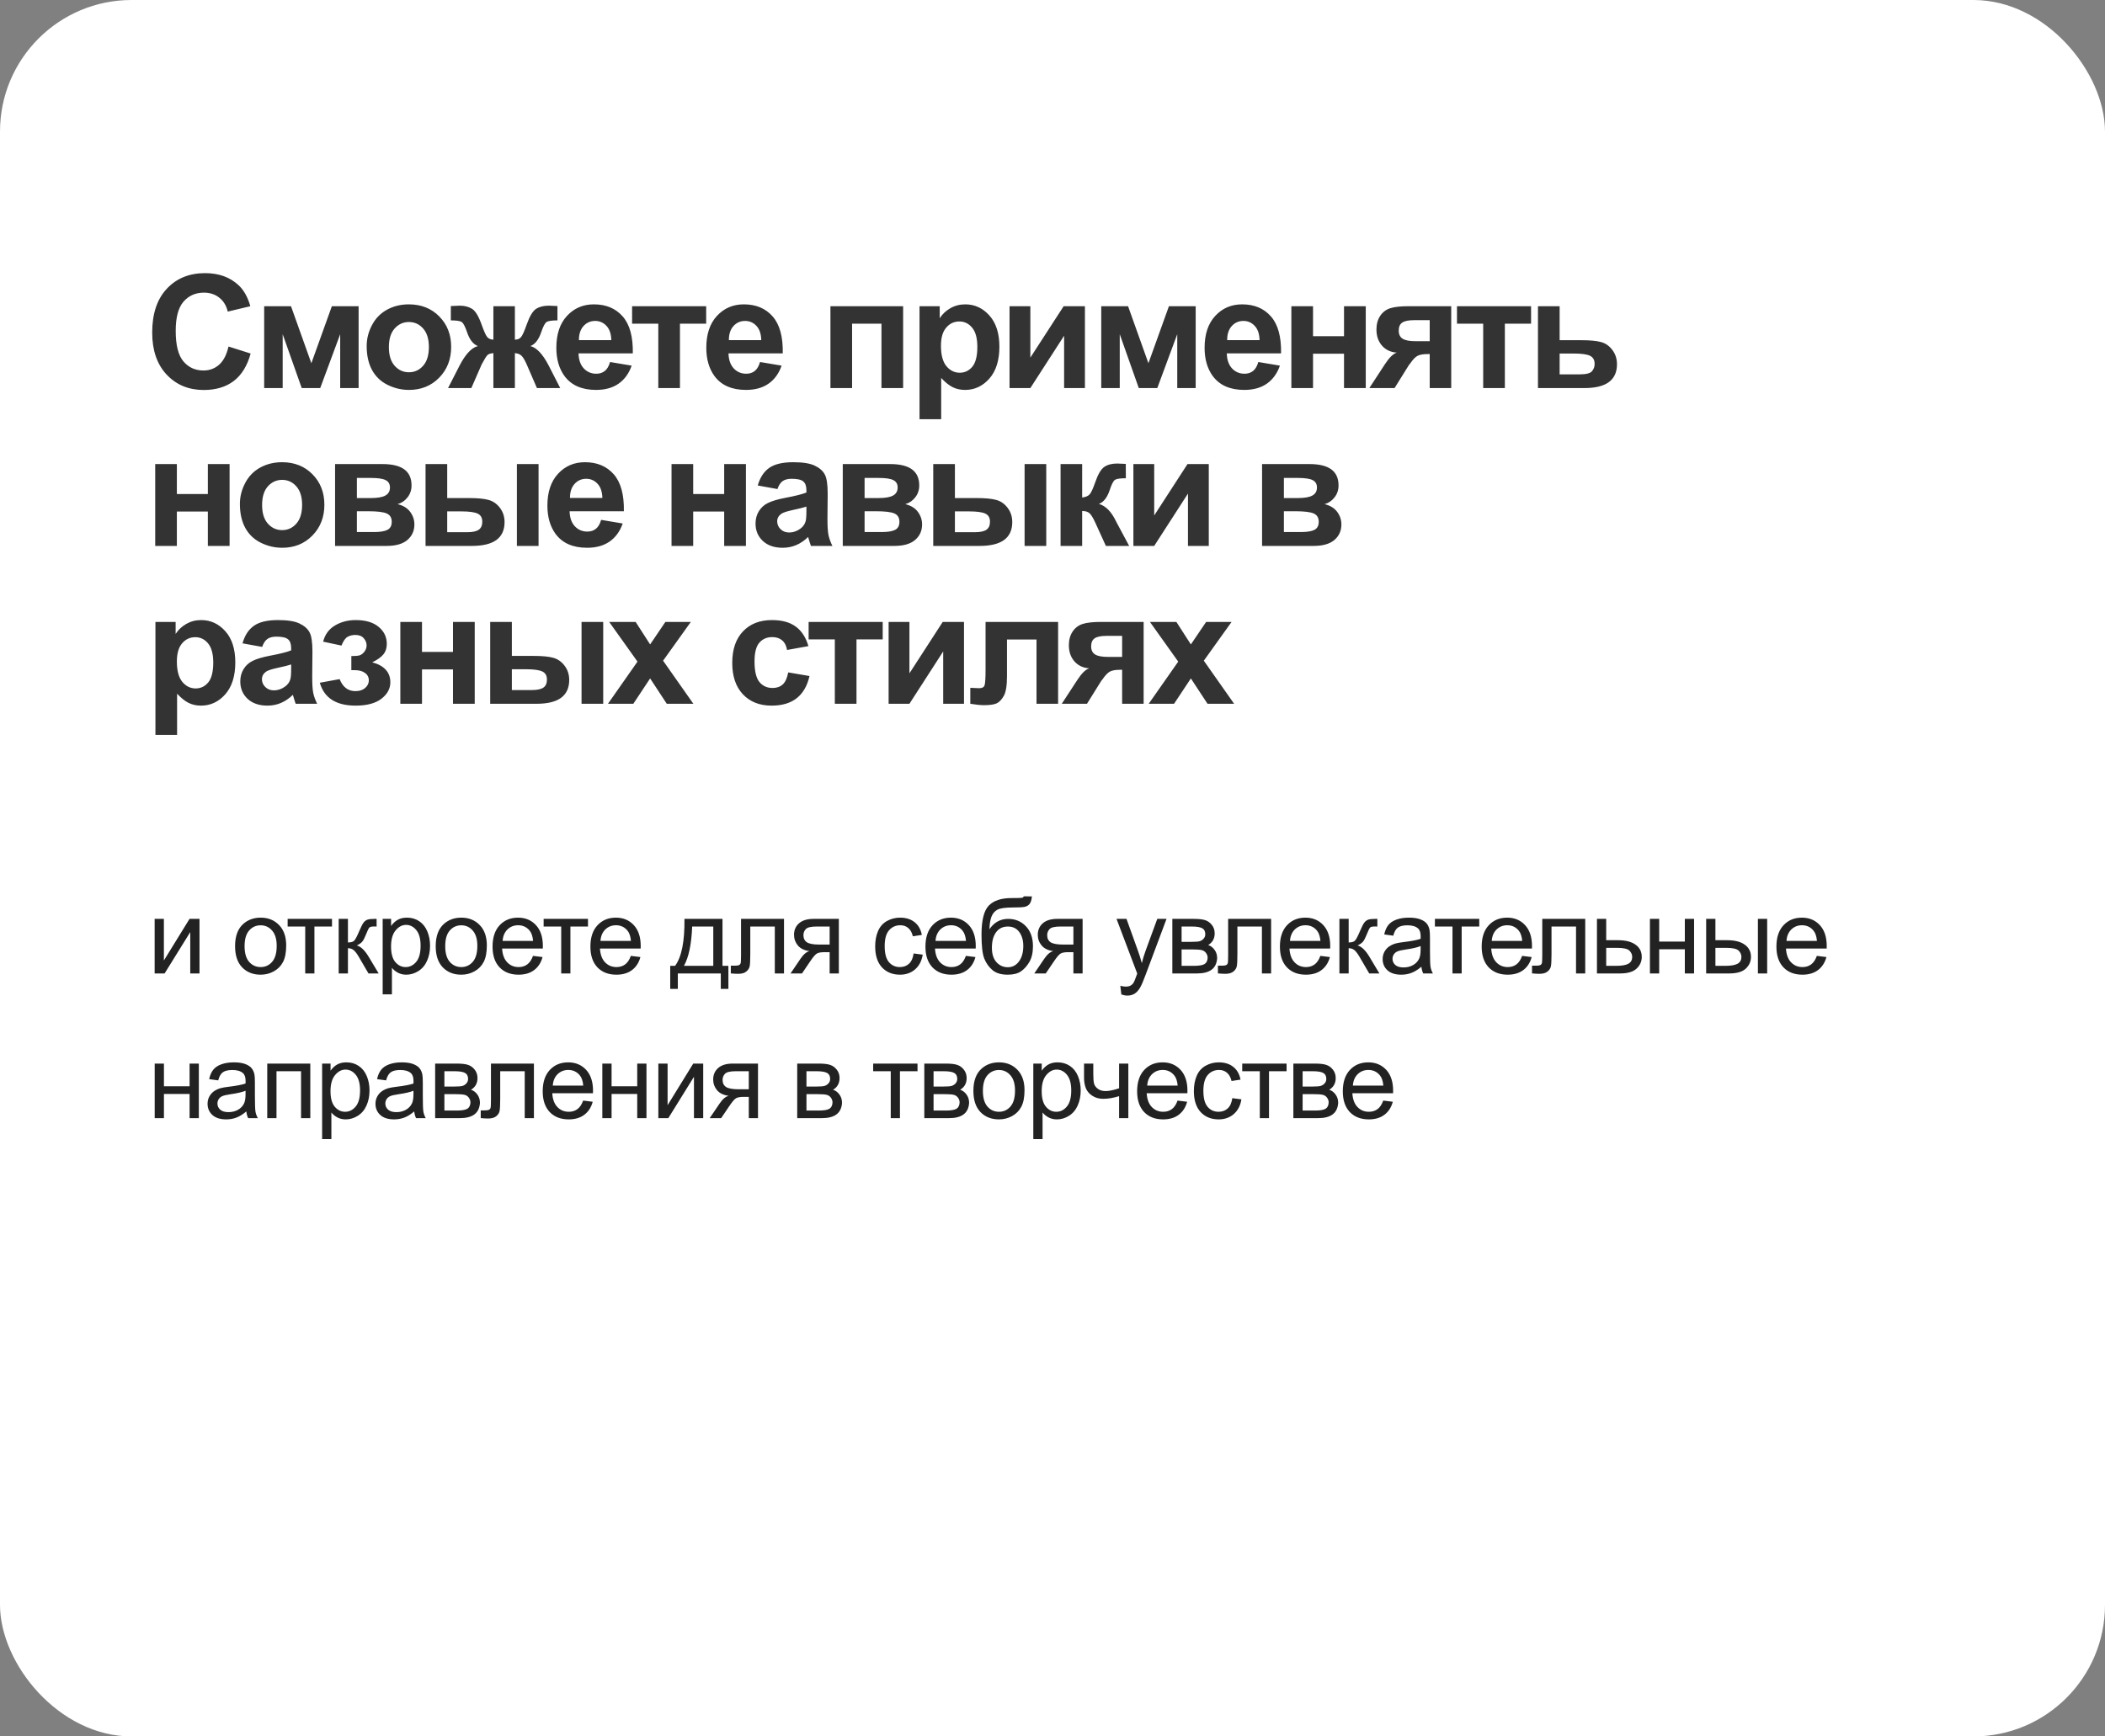
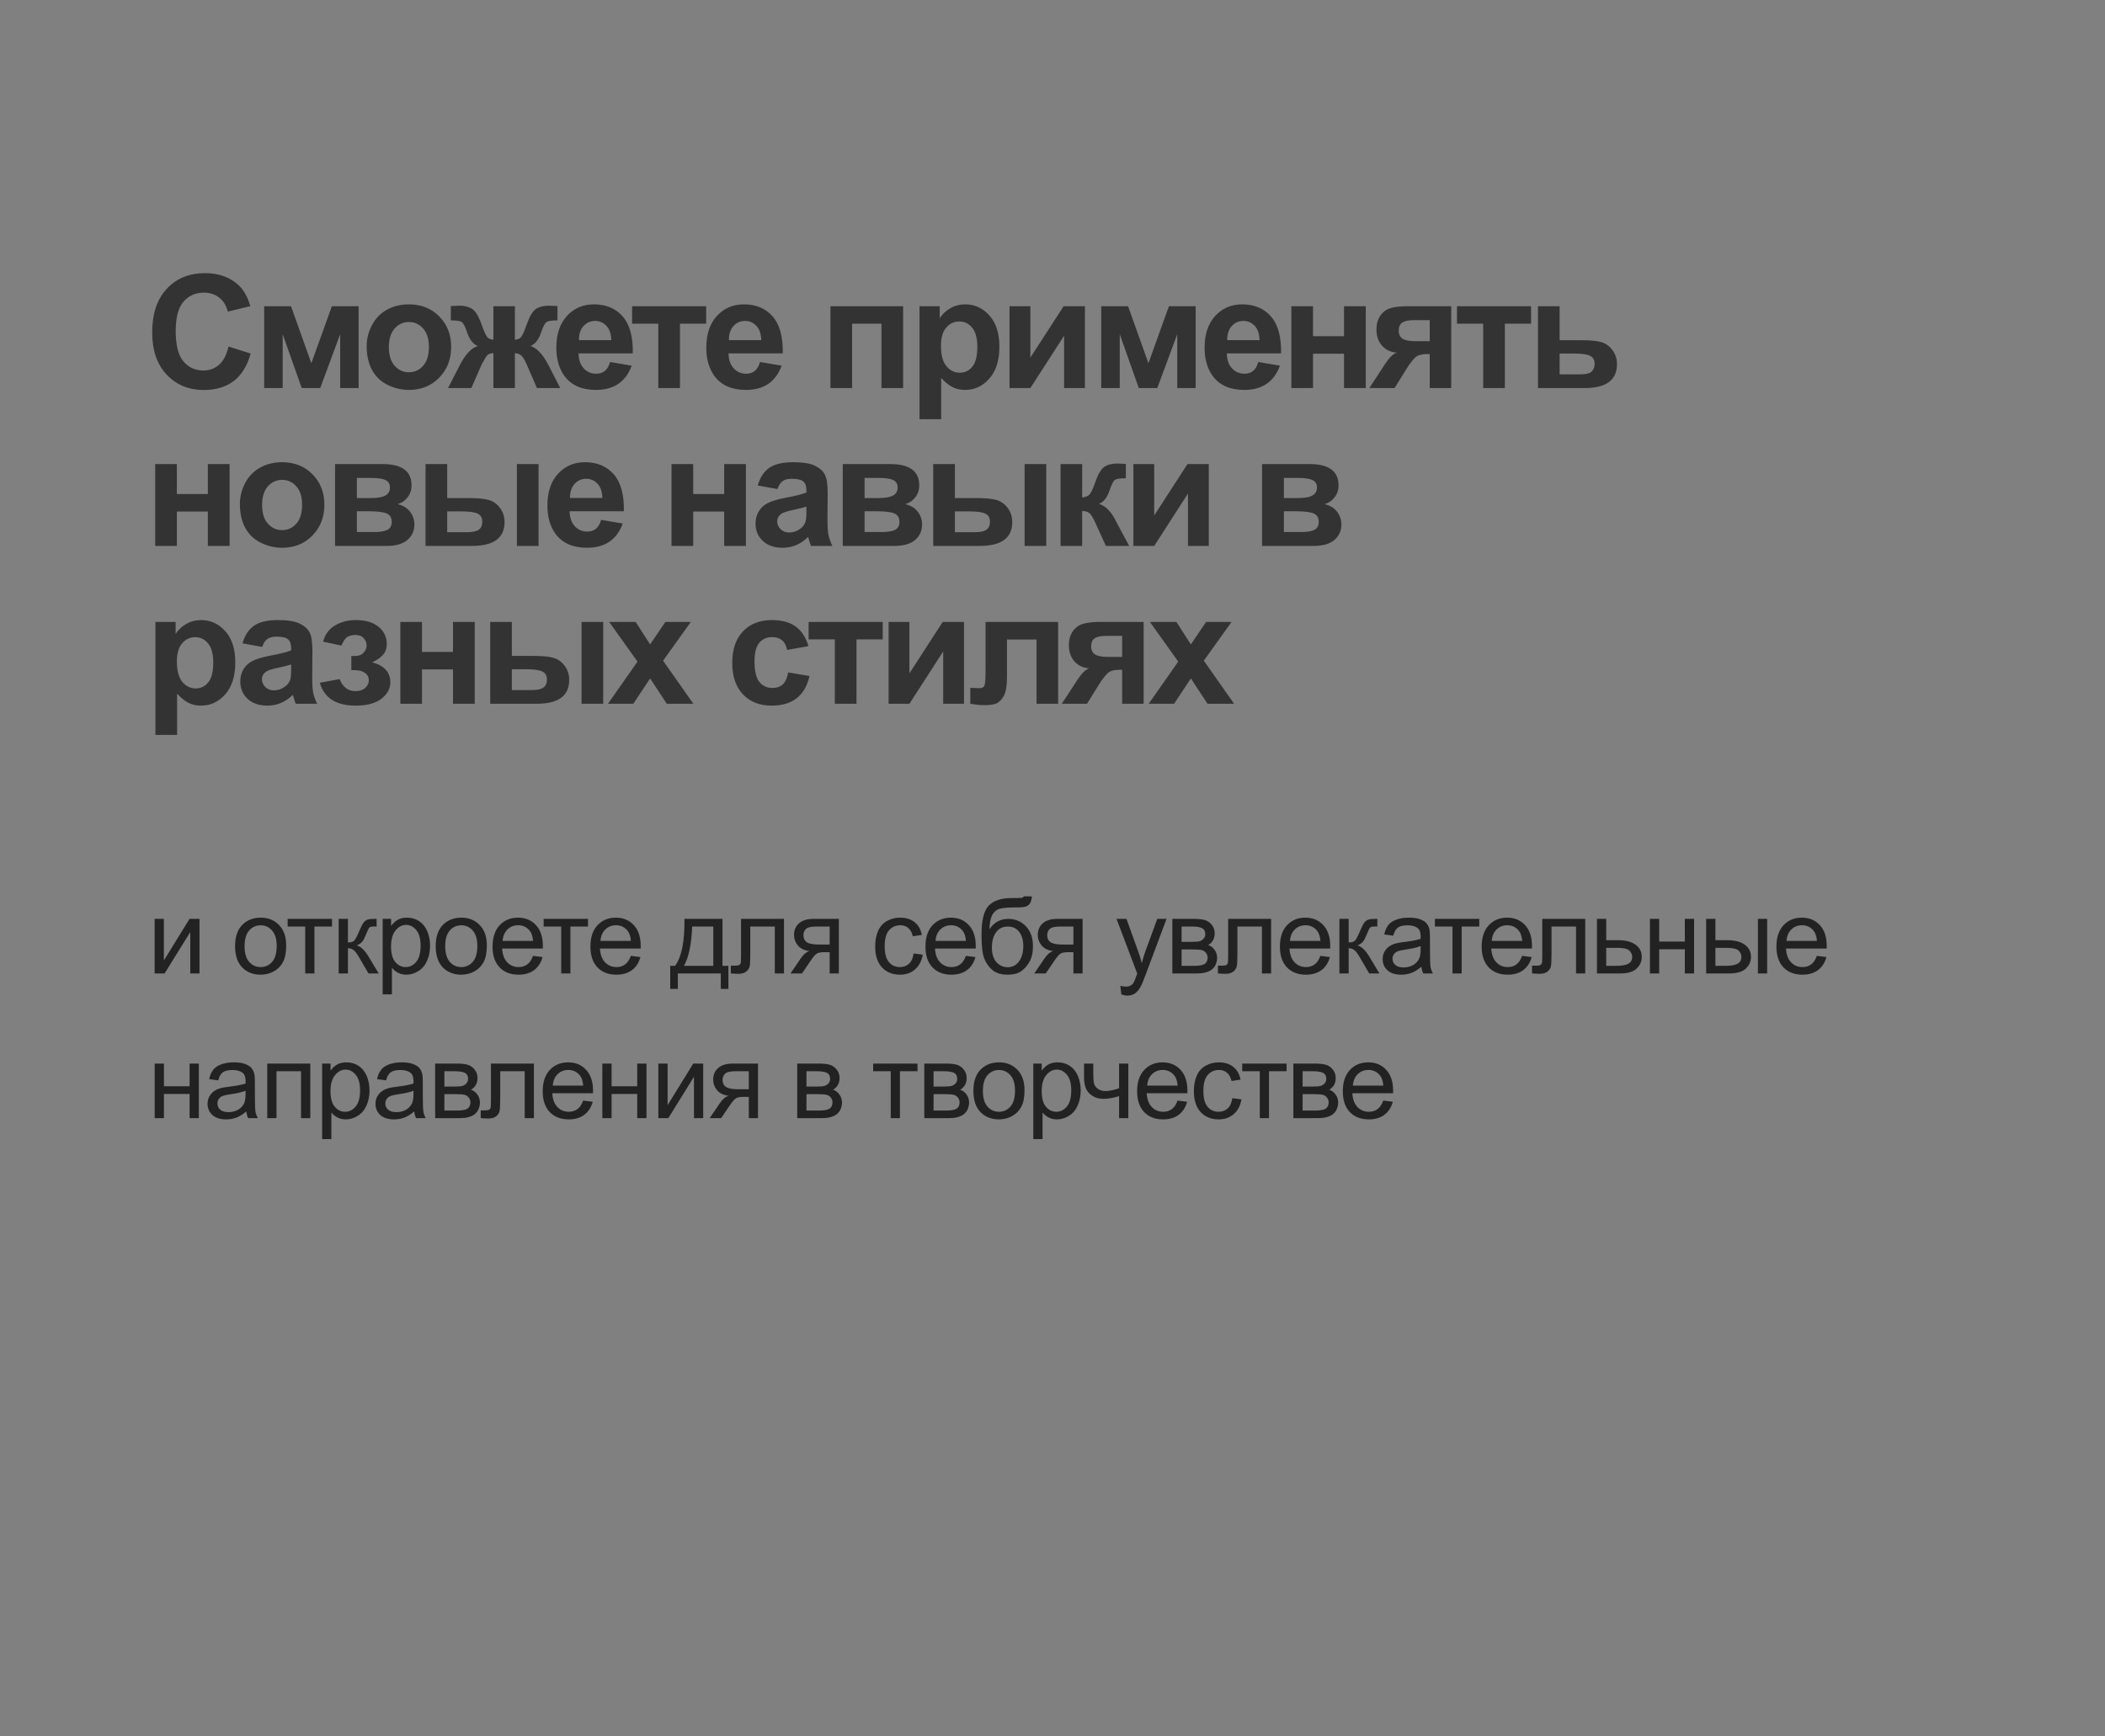
<svg xmlns="http://www.w3.org/2000/svg" width="320" height="264" viewBox="0 0 320 264" fill="none">
  <rect x="0" y="0" width="320" height="264" fill="#808080" stroke="none" />
-   <rect width="320" height="264" rx="20" fill="white" />
  <path d="M34.738 52.684L38.102 53.75C37.586 55.625 36.727 57.02 35.523 57.934C34.328 58.84 32.809 59.293 30.965 59.293C28.684 59.293 26.809 58.516 25.34 56.961C23.871 55.398 23.137 53.266 23.137 50.562C23.137 47.703 23.875 45.484 25.352 43.906C26.828 42.32 28.77 41.527 31.176 41.527C33.277 41.527 34.984 42.148 36.297 43.391C37.078 44.125 37.664 45.18 38.055 46.555L34.621 47.375C34.418 46.484 33.992 45.781 33.344 45.266C32.703 44.75 31.922 44.492 31 44.492C29.727 44.492 28.691 44.949 27.895 45.863C27.105 46.777 26.711 48.258 26.711 50.305C26.711 52.477 27.102 54.023 27.883 54.945C28.664 55.867 29.68 56.328 30.93 56.328C31.852 56.328 32.645 56.035 33.309 55.449C33.973 54.863 34.449 53.941 34.738 52.684ZM40.16 46.555H44.238L47.332 55.227L50.449 46.555H54.516V59H51.715V50.809L48.68 59H45.867L42.973 50.809V59H40.16V46.555ZM55.742 52.602C55.742 51.508 56.012 50.449 56.551 49.426C57.09 48.402 57.852 47.621 58.836 47.082C59.828 46.543 60.934 46.273 62.152 46.273C64.035 46.273 65.578 46.887 66.781 48.113C67.984 49.332 68.586 50.875 68.586 52.742C68.586 54.625 67.977 56.188 66.758 57.43C65.547 58.664 64.019 59.281 62.176 59.281C61.035 59.281 59.945 59.023 58.906 58.508C57.875 57.992 57.09 57.238 56.551 56.246C56.012 55.246 55.742 54.031 55.742 52.602ZM59.117 52.777C59.117 54.012 59.41 54.957 59.996 55.613C60.582 56.27 61.305 56.598 62.164 56.598C63.023 56.598 63.742 56.27 64.32 55.613C64.906 54.957 65.199 54.004 65.199 52.754C65.199 51.535 64.906 50.598 64.32 49.941C63.742 49.285 63.023 48.957 62.164 48.957C61.305 48.957 60.582 49.285 59.996 49.941C59.41 50.598 59.117 51.543 59.117 52.777ZM75.004 59V53.691C74.574 53.723 74.273 53.82 74.102 53.984C73.938 54.141 73.644 54.613 73.223 55.402L71.652 59H68.113L69.871 55.566C70.762 53.848 71.688 52.863 72.648 52.613C71.93 52.34 71.379 51.633 70.996 50.492C70.707 49.641 70.441 49.133 70.199 48.969C69.965 48.797 69.41 48.711 68.535 48.711V46.531C69.184 46.492 69.637 46.473 69.894 46.473C70.621 46.473 71.242 46.633 71.758 46.953C72.273 47.273 72.758 48.07 73.211 49.344C73.562 50.336 73.844 50.965 74.055 51.23C74.266 51.488 74.582 51.625 75.004 51.641V46.555H78.273V51.641C78.695 51.641 79.012 51.504 79.223 51.23C79.441 50.957 79.723 50.328 80.066 49.344C80.512 48.086 80.984 47.293 81.484 46.965C81.992 46.637 82.641 46.473 83.43 46.473C83.656 46.473 84.094 46.492 84.742 46.531V48.711C83.875 48.711 83.32 48.797 83.078 48.969C82.836 49.133 82.57 49.641 82.281 50.492C81.898 51.633 81.348 52.34 80.629 52.613C81.59 52.863 82.516 53.848 83.406 55.566L85.164 59H81.625L80.066 55.402C79.785 54.762 79.523 54.324 79.281 54.09C79.047 53.855 78.711 53.723 78.273 53.691V59H75.004ZM92.742 55.039L96.023 55.59C95.602 56.793 94.934 57.711 94.019 58.344C93.113 58.969 91.977 59.281 90.609 59.281C88.445 59.281 86.844 58.574 85.805 57.16C84.984 56.027 84.574 54.598 84.574 52.871C84.574 50.809 85.113 49.195 86.191 48.031C87.269 46.859 88.633 46.273 90.281 46.273C92.133 46.273 93.594 46.887 94.664 48.113C95.734 49.332 96.246 51.203 96.199 53.727H87.949C87.973 54.703 88.238 55.465 88.746 56.012C89.254 56.551 89.887 56.82 90.644 56.82C91.16 56.82 91.594 56.68 91.945 56.398C92.297 56.117 92.562 55.664 92.742 55.039ZM92.93 51.711C92.906 50.758 92.66 50.035 92.191 49.543C91.723 49.043 91.152 48.793 90.481 48.793C89.762 48.793 89.168 49.055 88.699 49.578C88.231 50.102 88 50.812 88.008 51.711H92.93ZM96.09 46.555H107.352V49.215H103.367V59H100.074V49.215H96.09V46.555ZM115.539 55.039L118.82 55.59C118.398 56.793 117.73 57.711 116.816 58.344C115.91 58.969 114.773 59.281 113.406 59.281C111.242 59.281 109.641 58.574 108.602 57.16C107.781 56.027 107.371 54.598 107.371 52.871C107.371 50.809 107.91 49.195 108.988 48.031C110.066 46.859 111.43 46.273 113.078 46.273C114.93 46.273 116.391 46.887 117.461 48.113C118.531 49.332 119.043 51.203 118.996 53.727H110.746C110.77 54.703 111.035 55.465 111.543 56.012C112.051 56.551 112.684 56.82 113.441 56.82C113.957 56.82 114.391 56.68 114.742 56.398C115.094 56.117 115.359 55.664 115.539 55.039ZM115.727 51.711C115.703 50.758 115.457 50.035 114.988 49.543C114.52 49.043 113.949 48.793 113.277 48.793C112.559 48.793 111.965 49.055 111.496 49.578C111.027 50.102 110.797 50.812 110.805 51.711H115.727ZM126.242 46.555H137.293V59H134V49.215H129.535V59H126.242V46.555ZM139.785 46.555H142.855V48.383C143.254 47.758 143.793 47.25 144.473 46.859C145.152 46.469 145.906 46.273 146.734 46.273C148.18 46.273 149.406 46.84 150.414 47.973C151.422 49.105 151.926 50.684 151.926 52.707C151.926 54.785 151.418 56.402 150.402 57.559C149.387 58.707 148.156 59.281 146.711 59.281C146.023 59.281 145.398 59.145 144.836 58.871C144.281 58.598 143.695 58.129 143.078 57.465V63.734H139.785V46.555ZM143.043 52.566C143.043 53.965 143.32 55 143.875 55.672C144.43 56.336 145.105 56.668 145.902 56.668C146.668 56.668 147.305 56.363 147.812 55.754C148.32 55.137 148.574 54.129 148.574 52.73C148.574 51.426 148.312 50.457 147.789 49.824C147.266 49.191 146.617 48.875 145.844 48.875C145.039 48.875 144.371 49.188 143.84 49.812C143.309 50.43 143.043 51.348 143.043 52.566ZM153.469 46.555H156.633V54.371L161.695 46.555H164.93V59H161.766V51.043L156.633 59H153.469V46.555ZM167.41 46.555H171.488L174.582 55.227L177.699 46.555H181.766V59H178.965V50.809L175.93 59H173.117L170.223 50.809V59H167.41V46.555ZM191.289 55.039L194.57 55.59C194.148 56.793 193.48 57.711 192.566 58.344C191.66 58.969 190.523 59.281 189.156 59.281C186.992 59.281 185.391 58.574 184.352 57.16C183.531 56.027 183.121 54.598 183.121 52.871C183.121 50.809 183.66 49.195 184.738 48.031C185.816 46.859 187.18 46.273 188.828 46.273C190.68 46.273 192.141 46.887 193.211 48.113C194.281 49.332 194.793 51.203 194.746 53.727H186.496C186.52 54.703 186.785 55.465 187.293 56.012C187.801 56.551 188.434 56.82 189.191 56.82C189.707 56.82 190.141 56.68 190.492 56.398C190.844 56.117 191.109 55.664 191.289 55.039ZM191.477 51.711C191.453 50.758 191.207 50.035 190.738 49.543C190.27 49.043 189.699 48.793 189.027 48.793C188.309 48.793 187.715 49.055 187.246 49.578C186.777 50.102 186.547 50.812 186.555 51.711H191.477ZM196.312 46.555H199.605V51.113H204.316V46.555H207.621V59H204.316V53.773H199.605V59H196.312V46.555ZM220.613 46.555V59H217.344V53.832H217.039C216.328 53.832 215.805 53.926 215.469 54.113C215.141 54.293 214.773 54.68 214.367 55.273L214.168 55.52L212 59H208.168L210.523 55.391C211.195 54.359 211.805 53.766 212.352 53.609C211.43 53.555 210.68 53.207 210.102 52.566C209.531 51.918 209.246 51.094 209.246 50.094C209.246 49.289 209.434 48.602 209.809 48.031C210.191 47.461 210.695 47.074 211.32 46.871C211.953 46.66 212.891 46.555 214.133 46.555H220.613ZM217.344 48.676H214.988C214.121 48.676 213.512 48.801 213.16 49.051C212.809 49.293 212.633 49.699 212.633 50.27C212.633 50.84 212.832 51.25 213.23 51.5C213.629 51.75 214.281 51.875 215.188 51.875H217.344V48.676ZM221.488 46.555H232.75V49.215H228.766V59H225.473V49.215H221.488V46.555ZM233.801 46.555H237.094V51.723H240.398C241.695 51.723 242.691 51.816 243.387 52.004C244.082 52.191 244.66 52.598 245.121 53.223C245.582 53.84 245.812 54.559 245.812 55.379C245.812 56.582 245.398 57.488 244.57 58.098C243.75 58.699 242.516 59 240.867 59H233.801V46.555ZM237.094 56.914H240.164C241.125 56.914 241.738 56.758 242.004 56.445C242.277 56.133 242.414 55.762 242.414 55.332C242.414 54.73 242.18 54.316 241.711 54.09C241.25 53.863 240.426 53.75 239.238 53.75H237.094V56.914ZM23.594 70.555H26.887V75.113H31.598V70.555H34.902V83H31.598V77.773H26.887V83H23.594V70.555ZM36.469 76.602C36.469 75.508 36.738 74.449 37.277 73.426C37.816 72.402 38.578 71.621 39.562 71.082C40.555 70.543 41.66 70.273 42.879 70.273C44.762 70.273 46.305 70.887 47.508 72.113C48.711 73.332 49.312 74.875 49.312 76.742C49.312 78.625 48.703 80.188 47.484 81.43C46.273 82.664 44.746 83.281 42.902 83.281C41.762 83.281 40.672 83.023 39.633 82.508C38.602 81.992 37.816 81.238 37.277 80.246C36.738 79.246 36.469 78.031 36.469 76.602ZM39.844 76.777C39.844 78.012 40.137 78.957 40.723 79.613C41.309 80.269 42.031 80.598 42.891 80.598C43.75 80.598 44.469 80.269 45.047 79.613C45.633 78.957 45.926 78.004 45.926 76.754C45.926 75.535 45.633 74.598 45.047 73.941C44.469 73.285 43.75 72.957 42.891 72.957C42.031 72.957 41.309 73.285 40.723 73.941C40.137 74.598 39.844 75.543 39.844 76.777ZM50.938 70.555H58.145C59.621 70.555 60.727 70.824 61.461 71.363C62.195 71.902 62.562 72.715 62.562 73.801C62.562 74.496 62.359 75.102 61.953 75.617C61.555 76.133 61.051 76.477 60.441 76.648C61.301 76.859 61.941 77.254 62.363 77.832C62.785 78.41 62.996 79.043 62.996 79.731C62.996 80.699 62.641 81.488 61.93 82.098C61.219 82.699 60.168 83 58.777 83H50.938V70.555ZM54.254 75.723H56.375C57.398 75.723 58.137 75.594 58.59 75.336C59.051 75.078 59.281 74.672 59.281 74.117C59.281 73.594 59.066 73.223 58.637 73.004C58.215 72.777 57.461 72.664 56.375 72.664H54.254V75.723ZM54.254 80.891H56.855C57.793 80.891 58.477 80.777 58.906 80.551C59.336 80.324 59.551 79.918 59.551 79.332C59.551 78.723 59.305 78.305 58.812 78.078C58.32 77.844 57.363 77.727 55.941 77.727H54.254V80.891ZM64.691 70.555H67.984V75.723H71.289C72.586 75.723 73.574 75.816 74.254 76.004C74.941 76.184 75.519 76.582 75.988 77.199C76.465 77.816 76.703 78.543 76.703 79.379C76.703 80.582 76.289 81.488 75.461 82.098C74.633 82.699 73.391 83 71.734 83H64.691V70.555ZM67.984 80.914H71.043C71.84 80.914 72.418 80.789 72.777 80.539C73.137 80.289 73.316 79.883 73.316 79.32C73.316 78.719 73.082 78.309 72.613 78.09C72.152 77.863 71.32 77.75 70.117 77.75H67.984V80.914ZM78.578 70.555H81.871V83H78.578V70.555ZM91.383 79.039L94.664 79.59C94.242 80.793 93.574 81.711 92.66 82.344C91.754 82.969 90.617 83.281 89.25 83.281C87.086 83.281 85.484 82.574 84.445 81.16C83.625 80.027 83.215 78.598 83.215 76.871C83.215 74.809 83.754 73.195 84.832 72.031C85.91 70.859 87.273 70.273 88.922 70.273C90.773 70.273 92.234 70.887 93.305 72.113C94.375 73.332 94.887 75.203 94.84 77.727H86.59C86.613 78.703 86.879 79.465 87.387 80.012C87.894 80.551 88.527 80.82 89.285 80.82C89.801 80.82 90.234 80.68 90.586 80.398C90.938 80.117 91.203 79.664 91.383 79.039ZM91.57 75.711C91.547 74.758 91.301 74.035 90.832 73.543C90.363 73.043 89.793 72.793 89.121 72.793C88.402 72.793 87.809 73.055 87.34 73.578C86.871 74.102 86.641 74.812 86.648 75.711H91.57ZM102.086 70.555H105.379V75.113H110.09V70.555H113.395V83H110.09V77.773H105.379V83H102.086V70.555ZM118.184 74.352L115.195 73.812C115.531 72.609 116.109 71.719 116.93 71.141C117.75 70.562 118.969 70.273 120.586 70.273C122.055 70.273 123.148 70.449 123.867 70.801C124.586 71.144 125.09 71.586 125.379 72.125C125.676 72.656 125.824 73.637 125.824 75.066L125.789 78.91C125.789 80.004 125.84 80.812 125.941 81.336C126.051 81.852 126.25 82.406 126.539 83H123.281C123.195 82.781 123.09 82.457 122.965 82.027C122.91 81.832 122.871 81.703 122.848 81.641C122.285 82.188 121.684 82.598 121.043 82.871C120.402 83.144 119.719 83.281 118.992 83.281C117.711 83.281 116.699 82.934 115.957 82.238C115.223 81.543 114.855 80.664 114.855 79.602C114.855 78.898 115.023 78.273 115.359 77.727C115.695 77.172 116.164 76.75 116.766 76.461C117.375 76.164 118.25 75.906 119.391 75.688C120.93 75.398 121.996 75.129 122.59 74.879V74.551C122.59 73.918 122.434 73.469 122.121 73.203C121.809 72.93 121.219 72.793 120.352 72.793C119.766 72.793 119.309 72.91 118.98 73.144C118.652 73.371 118.387 73.773 118.184 74.352ZM122.59 77.023C122.168 77.164 121.5 77.332 120.586 77.527C119.672 77.723 119.074 77.914 118.793 78.102C118.363 78.406 118.148 78.793 118.148 79.262C118.148 79.723 118.32 80.121 118.664 80.457C119.008 80.793 119.445 80.961 119.977 80.961C120.57 80.961 121.137 80.766 121.676 80.375C122.074 80.078 122.336 79.715 122.461 79.285C122.547 79.004 122.59 78.469 122.59 77.68V77.023ZM128.117 70.555H135.324C136.801 70.555 137.906 70.824 138.641 71.363C139.375 71.902 139.742 72.715 139.742 73.801C139.742 74.496 139.539 75.102 139.133 75.617C138.734 76.133 138.23 76.477 137.621 76.648C138.48 76.859 139.121 77.254 139.543 77.832C139.965 78.41 140.176 79.043 140.176 79.731C140.176 80.699 139.82 81.488 139.109 82.098C138.398 82.699 137.348 83 135.957 83H128.117V70.555ZM131.434 75.723H133.555C134.578 75.723 135.316 75.594 135.77 75.336C136.23 75.078 136.461 74.672 136.461 74.117C136.461 73.594 136.246 73.223 135.816 73.004C135.395 72.777 134.641 72.664 133.555 72.664H131.434V75.723ZM131.434 80.891H134.035C134.973 80.891 135.656 80.777 136.086 80.551C136.516 80.324 136.73 79.918 136.73 79.332C136.73 78.723 136.484 78.305 135.992 78.078C135.5 77.844 134.543 77.727 133.121 77.727H131.434V80.891ZM141.871 70.555H145.164V75.723H148.469C149.766 75.723 150.754 75.816 151.434 76.004C152.121 76.184 152.699 76.582 153.168 77.199C153.645 77.816 153.883 78.543 153.883 79.379C153.883 80.582 153.469 81.488 152.641 82.098C151.812 82.699 150.57 83 148.914 83H141.871V70.555ZM145.164 80.914H148.223C149.02 80.914 149.598 80.789 149.957 80.539C150.316 80.289 150.496 79.883 150.496 79.32C150.496 78.719 150.262 78.309 149.793 78.09C149.332 77.863 148.5 77.75 147.297 77.75H145.164V80.914ZM155.758 70.555H159.051V83H155.758V70.555ZM161.227 70.555H164.508V75.641C165.055 75.578 165.441 75.41 165.668 75.137C165.895 74.863 166.168 74.266 166.488 73.344C166.91 72.117 167.371 71.332 167.871 70.988C168.371 70.644 169.027 70.473 169.84 70.473C170.09 70.473 170.523 70.492 171.141 70.531L171.152 72.711C170.285 72.711 169.73 72.793 169.488 72.957C169.246 73.129 168.984 73.641 168.703 74.492C168.32 75.641 167.77 76.348 167.051 76.613C168.09 76.902 168.969 77.805 169.688 79.32C169.727 79.398 169.77 79.481 169.816 79.566L171.656 83H168.117L166.477 79.402C166.141 78.676 165.848 78.211 165.598 78.008C165.355 77.797 164.992 77.691 164.508 77.691V83H161.227V70.555ZM172.297 70.555H175.461V78.371L180.523 70.555H183.758V83H180.594V75.043L175.461 83H172.297V70.555ZM191.859 70.555H199.066C200.543 70.555 201.648 70.824 202.383 71.363C203.117 71.902 203.484 72.715 203.484 73.801C203.484 74.496 203.281 75.102 202.875 75.617C202.477 76.133 201.973 76.477 201.363 76.648C202.223 76.859 202.863 77.254 203.285 77.832C203.707 78.41 203.918 79.043 203.918 79.731C203.918 80.699 203.562 81.488 202.852 82.098C202.141 82.699 201.09 83 199.699 83H191.859V70.555ZM195.176 75.723H197.297C198.32 75.723 199.059 75.594 199.512 75.336C199.973 75.078 200.203 74.672 200.203 74.117C200.203 73.594 199.988 73.223 199.559 73.004C199.137 72.777 198.383 72.664 197.297 72.664H195.176V75.723ZM195.176 80.891H197.777C198.715 80.891 199.398 80.777 199.828 80.551C200.258 80.324 200.473 79.918 200.473 79.332C200.473 78.723 200.227 78.305 199.734 78.078C199.242 77.844 198.285 77.727 196.863 77.727H195.176V80.891ZM23.629 94.555H26.699V96.383C27.098 95.758 27.637 95.25 28.316 94.859C28.996 94.469 29.75 94.273 30.578 94.273C32.023 94.273 33.25 94.84 34.258 95.973C35.266 97.106 35.77 98.684 35.77 100.707C35.77 102.785 35.262 104.402 34.246 105.559C33.23 106.707 32 107.281 30.555 107.281C29.867 107.281 29.242 107.145 28.68 106.871C28.125 106.598 27.539 106.129 26.922 105.465V111.734H23.629V94.555ZM26.887 100.566C26.887 101.965 27.164 103 27.719 103.672C28.273 104.336 28.949 104.668 29.746 104.668C30.512 104.668 31.148 104.363 31.656 103.754C32.164 103.137 32.418 102.129 32.418 100.73C32.418 99.426 32.156 98.457 31.633 97.824C31.109 97.191 30.461 96.875 29.688 96.875C28.883 96.875 28.215 97.188 27.684 97.812C27.152 98.43 26.887 99.348 26.887 100.566ZM39.855 98.352L36.867 97.812C37.203 96.609 37.781 95.719 38.602 95.141C39.422 94.562 40.641 94.273 42.258 94.273C43.727 94.273 44.82 94.449 45.539 94.801C46.258 95.144 46.762 95.586 47.051 96.125C47.348 96.656 47.496 97.637 47.496 99.066L47.461 102.91C47.461 104.004 47.512 104.812 47.613 105.336C47.723 105.852 47.922 106.406 48.211 107H44.953C44.867 106.781 44.762 106.457 44.637 106.027C44.582 105.832 44.543 105.703 44.52 105.641C43.957 106.188 43.355 106.598 42.715 106.871C42.074 107.145 41.391 107.281 40.664 107.281C39.383 107.281 38.371 106.934 37.629 106.238C36.895 105.543 36.527 104.664 36.527 103.602C36.527 102.898 36.695 102.273 37.031 101.727C37.367 101.172 37.836 100.75 38.438 100.461C39.047 100.164 39.922 99.906 41.062 99.688C42.602 99.398 43.668 99.129 44.262 98.879V98.551C44.262 97.918 44.105 97.469 43.793 97.203C43.48 96.93 42.891 96.793 42.023 96.793C41.438 96.793 40.98 96.91 40.652 97.144C40.324 97.371 40.059 97.773 39.855 98.352ZM44.262 101.023C43.84 101.164 43.172 101.332 42.258 101.527C41.344 101.723 40.746 101.914 40.465 102.102C40.035 102.406 39.82 102.793 39.82 103.262C39.82 103.723 39.992 104.121 40.336 104.457C40.68 104.793 41.117 104.961 41.648 104.961C42.242 104.961 42.809 104.766 43.348 104.375C43.746 104.078 44.008 103.715 44.133 103.285C44.219 103.004 44.262 102.469 44.262 101.68V101.023ZM53.41 101.891V99.746C53.98 99.746 54.395 99.711 54.652 99.641C54.91 99.562 55.152 99.383 55.379 99.102C55.613 98.812 55.73 98.484 55.73 98.117C55.73 97.727 55.586 97.367 55.297 97.039C55.016 96.703 54.59 96.535 54.02 96.535C53.582 96.535 53.191 96.629 52.848 96.816C52.504 97.004 52.191 97.449 51.91 98.152L49.121 97.555C49.402 96.461 50.004 95.641 50.926 95.094C51.848 94.547 52.898 94.273 54.078 94.273C55.578 94.273 56.738 94.617 57.559 95.305C58.387 95.992 58.801 96.856 58.801 97.894C58.801 98.543 58.621 99.082 58.262 99.512C57.91 99.934 57.352 100.328 56.586 100.695C57.508 100.945 58.195 101.324 58.648 101.832C59.109 102.34 59.34 102.973 59.34 103.73C59.34 104.699 58.887 105.535 57.98 106.238C57.074 106.934 55.77 107.281 54.066 107.281C51.098 107.281 49.281 106.121 48.617 103.801L51.629 103.25C52.113 104.469 52.914 105.078 54.031 105.078C54.648 105.078 55.141 104.918 55.508 104.598C55.883 104.27 56.07 103.887 56.07 103.449C56.07 102.965 55.875 102.586 55.484 102.312C55.102 102.031 54.598 101.891 53.973 101.891H53.41ZM60.859 94.555H64.152V99.113H68.863V94.555H72.168V107H68.863V101.773H64.152V107H60.859V94.555ZM74.519 94.555H77.812V99.723H81.117C82.414 99.723 83.402 99.816 84.082 100.004C84.769 100.184 85.348 100.582 85.816 101.199C86.293 101.816 86.531 102.543 86.531 103.379C86.531 104.582 86.117 105.488 85.289 106.098C84.461 106.699 83.219 107 81.562 107H74.519V94.555ZM77.812 104.914H80.871C81.668 104.914 82.246 104.789 82.606 104.539C82.965 104.289 83.144 103.883 83.144 103.32C83.144 102.719 82.91 102.309 82.441 102.09C81.981 101.863 81.148 101.75 79.945 101.75H77.812V104.914ZM88.406 94.555H91.699V107H88.406V94.555ZM92.422 107L96.91 100.59L92.609 94.555H96.629L98.832 97.977L101.152 94.555H105.02L100.801 100.449L105.406 107H101.363L98.832 103.145L96.277 107H92.422ZM122.895 98.234L119.648 98.82C119.539 98.172 119.289 97.684 118.898 97.356C118.516 97.027 118.016 96.863 117.398 96.863C116.578 96.863 115.922 97.148 115.43 97.719C114.945 98.281 114.703 99.227 114.703 100.555C114.703 102.031 114.949 103.074 115.441 103.684C115.941 104.293 116.609 104.598 117.445 104.598C118.07 104.598 118.582 104.422 118.98 104.07C119.379 103.711 119.66 103.098 119.824 102.23L123.059 102.781C122.723 104.266 122.078 105.387 121.125 106.145C120.172 106.902 118.895 107.281 117.293 107.281C115.473 107.281 114.02 106.707 112.934 105.559C111.855 104.41 111.316 102.82 111.316 100.789C111.316 98.734 111.859 97.137 112.945 95.996C114.031 94.848 115.5 94.273 117.352 94.273C118.867 94.273 120.07 94.602 120.961 95.258C121.859 95.906 122.504 96.898 122.895 98.234ZM122.926 94.555H134.188V97.215H130.203V107H126.91V97.215H122.926V94.555ZM135.086 94.555H138.25V102.371L143.312 94.555H146.547V107H143.383V99.043L138.25 107H135.086V94.555ZM149.824 94.555H160.852V107H157.57V97.227H153.082V102.816C153.082 104.238 152.918 105.238 152.59 105.816C152.262 106.387 151.898 106.762 151.5 106.941C151.102 107.121 150.461 107.211 149.578 107.211C149.055 107.211 148.363 107.141 147.504 107V104.574C147.574 104.574 147.758 104.582 148.055 104.598C148.398 104.621 148.664 104.633 148.852 104.633C149.297 104.633 149.57 104.488 149.672 104.199C149.773 103.902 149.824 103.086 149.824 101.75V94.555ZM173.855 94.555V107H170.586V101.832H170.281C169.57 101.832 169.047 101.926 168.711 102.113C168.383 102.293 168.016 102.68 167.609 103.273L167.41 103.52L165.242 107H161.41L163.766 103.391C164.438 102.359 165.047 101.766 165.594 101.609C164.672 101.555 163.922 101.207 163.344 100.566C162.773 99.918 162.488 99.094 162.488 98.094C162.488 97.289 162.676 96.602 163.051 96.031C163.434 95.461 163.938 95.074 164.562 94.871C165.195 94.66 166.133 94.555 167.375 94.555H173.855ZM170.586 96.676H168.23C167.363 96.676 166.754 96.801 166.402 97.051C166.051 97.293 165.875 97.699 165.875 98.269C165.875 98.84 166.074 99.25 166.473 99.5C166.871 99.75 167.523 99.875 168.43 99.875H170.586V96.676ZM174.625 107L179.113 100.59L174.812 94.555H178.832L181.035 97.977L183.355 94.555H187.223L183.004 100.449L187.609 107H183.566L181.035 103.145L178.48 107H174.625Z" fill="#333333" />
  <path d="M23.508 139.703H24.914V146.031L28.812 139.703H30.328V148H28.922V141.711L25.023 148H23.508V139.703ZM35.735 143.852C35.735 142.315 36.162 141.177 37.016 140.438C37.73 139.823 38.6 139.516 39.626 139.516C40.766 139.516 41.699 139.891 42.422 140.641C43.147 141.385 43.508 142.417 43.508 143.734C43.508 144.802 43.347 145.643 43.024 146.258C42.706 146.867 42.24 147.341 41.626 147.68C41.016 148.018 40.35 148.188 39.626 148.188C38.464 148.188 37.524 147.815 36.805 147.07C36.092 146.326 35.735 145.253 35.735 143.852ZM37.18 143.852C37.18 144.914 37.412 145.711 37.876 146.242C38.339 146.768 38.922 147.031 39.626 147.031C40.324 147.031 40.904 146.766 41.368 146.234C41.831 145.703 42.063 144.893 42.063 143.805C42.063 142.779 41.829 142.003 41.36 141.477C40.897 140.945 40.318 140.68 39.626 140.68C38.922 140.68 38.339 140.943 37.876 141.469C37.412 141.995 37.18 142.789 37.18 143.852ZM43.727 139.703H50.47V140.867H47.798V148H46.399V140.867H43.727V139.703ZM51.486 139.703H52.892V143.289C53.34 143.289 53.652 143.203 53.829 143.031C54.012 142.859 54.277 142.359 54.626 141.531C54.902 140.875 55.126 140.443 55.298 140.234C55.47 140.026 55.668 139.885 55.892 139.812C56.116 139.74 56.475 139.703 56.97 139.703H57.251V140.867L56.861 140.859C56.491 140.859 56.254 140.914 56.15 141.023C56.04 141.138 55.874 141.479 55.65 142.047C55.436 142.589 55.241 142.964 55.064 143.172C54.887 143.38 54.613 143.57 54.243 143.742C54.848 143.904 55.441 144.466 56.025 145.43L57.564 148H56.017L54.517 145.43C54.21 144.914 53.941 144.576 53.712 144.414C53.483 144.247 53.21 144.164 52.892 144.164V148H51.486V139.703ZM58.173 151.18V139.703H59.455V140.781C59.757 140.359 60.098 140.044 60.478 139.836C60.858 139.622 61.319 139.516 61.861 139.516C62.569 139.516 63.194 139.698 63.736 140.062C64.278 140.427 64.686 140.943 64.963 141.609C65.239 142.271 65.377 142.997 65.377 143.789C65.377 144.638 65.223 145.404 64.916 146.086C64.614 146.763 64.171 147.284 63.587 147.648C63.009 148.008 62.4 148.188 61.759 148.188C61.291 148.188 60.869 148.089 60.494 147.891C60.124 147.693 59.819 147.443 59.58 147.141V151.18H58.173ZM59.447 143.898C59.447 144.966 59.663 145.755 60.095 146.266C60.528 146.776 61.051 147.031 61.666 147.031C62.291 147.031 62.825 146.768 63.267 146.242C63.715 145.711 63.939 144.891 63.939 143.781C63.939 142.724 63.72 141.932 63.283 141.406C62.85 140.88 62.332 140.617 61.728 140.617C61.129 140.617 60.598 140.898 60.134 141.461C59.676 142.018 59.447 142.831 59.447 143.898ZM66.236 143.852C66.236 142.315 66.663 141.177 67.517 140.438C68.231 139.823 69.101 139.516 70.127 139.516C71.267 139.516 72.2 139.891 72.924 140.641C73.648 141.385 74.01 142.417 74.01 143.734C74.01 144.802 73.848 145.643 73.525 146.258C73.208 146.867 72.742 147.341 72.127 147.68C71.517 148.018 70.851 148.188 70.127 148.188C68.965 148.188 68.025 147.815 67.307 147.07C66.593 146.326 66.236 145.253 66.236 143.852ZM67.682 143.852C67.682 144.914 67.913 145.711 68.377 146.242C68.84 146.768 69.424 147.031 70.127 147.031C70.825 147.031 71.406 146.766 71.869 146.234C72.333 145.703 72.564 144.893 72.564 143.805C72.564 142.779 72.33 142.003 71.861 141.477C71.398 140.945 70.82 140.68 70.127 140.68C69.424 140.68 68.84 140.943 68.377 141.469C67.913 141.995 67.682 142.789 67.682 143.852ZM81.026 145.328L82.479 145.508C82.25 146.357 81.825 147.016 81.205 147.484C80.585 147.953 79.794 148.188 78.83 148.188C77.617 148.188 76.653 147.815 75.94 147.07C75.231 146.32 74.877 145.271 74.877 143.922C74.877 142.526 75.237 141.443 75.955 140.672C76.674 139.901 77.606 139.516 78.752 139.516C79.862 139.516 80.768 139.893 81.471 140.648C82.174 141.404 82.526 142.466 82.526 143.836C82.526 143.919 82.523 144.044 82.518 144.211H76.33C76.382 145.122 76.64 145.82 77.104 146.305C77.567 146.789 78.145 147.031 78.838 147.031C79.354 147.031 79.794 146.896 80.158 146.625C80.523 146.354 80.812 145.922 81.026 145.328ZM76.408 143.055H81.041C80.979 142.357 80.802 141.833 80.51 141.484C80.062 140.943 79.481 140.672 78.768 140.672C78.122 140.672 77.578 140.888 77.135 141.32C76.698 141.753 76.455 142.331 76.408 143.055ZM82.643 139.703H89.385V140.867H86.713V148H85.315V140.867H82.643V139.703ZM95.901 145.328L97.354 145.508C97.125 146.357 96.701 147.016 96.081 147.484C95.461 147.953 94.669 148.188 93.706 148.188C92.492 148.188 91.529 147.815 90.815 147.07C90.107 146.32 89.753 145.271 89.753 143.922C89.753 142.526 90.112 141.443 90.831 140.672C91.55 139.901 92.482 139.516 93.628 139.516C94.737 139.516 95.643 139.893 96.347 140.648C97.05 141.404 97.401 142.466 97.401 143.836C97.401 143.919 97.399 144.044 97.393 144.211H91.206C91.258 145.122 91.516 145.82 91.979 146.305C92.443 146.789 93.021 147.031 93.714 147.031C94.229 147.031 94.669 146.896 95.034 146.625C95.399 146.354 95.688 145.922 95.901 145.328ZM91.284 143.055H95.917C95.854 142.357 95.677 141.833 95.386 141.484C94.938 140.943 94.357 140.672 93.643 140.672C92.998 140.672 92.453 140.888 92.011 141.32C91.573 141.753 91.331 142.331 91.284 143.055ZM104.05 139.703H109.832V146.844H110.73V150.352H109.574V148H103.043V150.352H101.886V146.844H102.628C103.618 145.5 104.092 143.12 104.05 139.703ZM105.222 140.867C105.118 143.56 104.701 145.552 103.972 146.844H108.433V140.867H105.222ZM112.652 139.703H119.183V148H117.785V140.867H114.058V145C114.058 145.964 114.027 146.599 113.965 146.906C113.902 147.214 113.73 147.482 113.449 147.711C113.168 147.94 112.762 148.055 112.23 148.055C111.902 148.055 111.525 148.034 111.098 147.992V146.82H111.715C112.006 146.82 112.215 146.792 112.34 146.734C112.465 146.672 112.548 146.576 112.59 146.445C112.631 146.315 112.652 145.891 112.652 145.172V139.703ZM127.52 139.703V148H126.121V144.766H125.309C124.814 144.766 124.444 144.831 124.199 144.961C123.96 145.086 123.608 145.495 123.145 146.188L121.918 148H120.176L121.692 145.766C122.155 145.083 122.616 144.698 123.074 144.609C122.272 144.5 121.676 144.211 121.285 143.742C120.9 143.273 120.707 142.734 120.707 142.125C120.707 141.406 120.96 140.823 121.465 140.375C121.975 139.927 122.712 139.703 123.676 139.703H127.52ZM126.121 140.867H124.121C123.283 140.867 122.741 140.997 122.496 141.258C122.257 141.518 122.137 141.823 122.137 142.172C122.137 142.667 122.314 143.031 122.668 143.266C123.027 143.495 123.66 143.609 124.567 143.609H126.121V140.867ZM138.887 144.961L140.27 145.141C140.119 146.094 139.731 146.841 139.106 147.383C138.486 147.919 137.723 148.188 136.817 148.188C135.682 148.188 134.768 147.818 134.075 147.078C133.387 146.333 133.044 145.268 133.044 143.883C133.044 142.987 133.192 142.203 133.489 141.531C133.786 140.859 134.236 140.357 134.841 140.023C135.45 139.685 136.111 139.516 136.825 139.516C137.726 139.516 138.463 139.745 139.036 140.203C139.609 140.656 139.976 141.302 140.137 142.141L138.77 142.352C138.64 141.794 138.408 141.375 138.075 141.094C137.747 140.812 137.348 140.672 136.88 140.672C136.171 140.672 135.596 140.927 135.153 141.438C134.71 141.943 134.489 142.745 134.489 143.844C134.489 144.958 134.703 145.768 135.13 146.273C135.557 146.779 136.114 147.031 136.802 147.031C137.354 147.031 137.815 146.862 138.184 146.523C138.554 146.185 138.789 145.664 138.887 144.961ZM146.833 145.328L148.286 145.508C148.057 146.357 147.633 147.016 147.013 147.484C146.393 147.953 145.601 148.188 144.638 148.188C143.424 148.188 142.461 147.815 141.747 147.07C141.039 146.32 140.685 145.271 140.685 143.922C140.685 142.526 141.044 141.443 141.763 140.672C142.482 139.901 143.414 139.516 144.56 139.516C145.669 139.516 146.575 139.893 147.278 140.648C147.982 141.404 148.333 142.466 148.333 143.836C148.333 143.919 148.331 144.044 148.325 144.211H142.138C142.19 145.122 142.448 145.82 142.911 146.305C143.375 146.789 143.953 147.031 144.646 147.031C145.161 147.031 145.601 146.896 145.966 146.625C146.331 146.354 146.62 145.922 146.833 145.328ZM142.216 143.055H146.849C146.786 142.357 146.609 141.833 146.317 141.484C145.87 140.943 145.289 140.672 144.575 140.672C143.929 140.672 143.385 140.888 142.942 141.32C142.505 141.753 142.263 142.331 142.216 143.055ZM155.63 136.273L156.872 136.289C156.815 136.846 156.69 137.234 156.497 137.453C156.31 137.672 156.065 137.812 155.763 137.875C155.466 137.938 154.88 137.969 154.005 137.969C152.844 137.969 152.052 138.081 151.63 138.305C151.208 138.529 150.904 138.888 150.716 139.383C150.534 139.872 150.432 140.505 150.412 141.281C150.766 140.755 151.18 140.362 151.654 140.102C152.128 139.836 152.662 139.703 153.255 139.703C154.344 139.703 155.245 140.078 155.958 140.828C156.672 141.573 157.029 142.583 157.029 143.859C157.029 144.828 156.849 145.622 156.49 146.242C156.13 146.862 155.703 147.341 155.208 147.68C154.719 148.018 154.05 148.188 153.201 148.188C152.216 148.188 151.451 147.964 150.904 147.516C150.357 147.062 149.938 146.484 149.646 145.781C149.354 145.078 149.208 143.854 149.208 142.109C149.208 139.917 149.578 138.44 150.318 137.68C151.063 136.919 152.206 136.539 153.747 136.539C154.706 136.539 155.25 136.523 155.38 136.492C155.511 136.461 155.594 136.388 155.63 136.273ZM155.56 143.82C155.56 142.956 155.354 142.247 154.943 141.695C154.537 141.143 153.961 140.867 153.216 140.867C152.44 140.867 151.841 141.159 151.419 141.742C150.997 142.326 150.787 143.104 150.787 144.078C150.787 145.042 151.018 145.779 151.482 146.289C151.951 146.799 152.526 147.055 153.208 147.055C153.906 147.055 154.471 146.76 154.904 146.172C155.341 145.578 155.56 144.794 155.56 143.82ZM164.576 139.703V148H163.178V144.766H162.365C161.87 144.766 161.5 144.831 161.256 144.961C161.016 145.086 160.664 145.495 160.201 146.188L158.974 148H157.232L158.748 145.766C159.211 145.083 159.672 144.698 160.131 144.609C159.329 144.5 158.732 144.211 158.342 143.742C157.956 143.273 157.763 142.734 157.763 142.125C157.763 141.406 158.016 140.823 158.521 140.375C159.032 139.927 159.769 139.703 160.732 139.703H164.576ZM163.178 140.867H161.178C160.339 140.867 159.797 140.997 159.553 141.258C159.313 141.518 159.193 141.823 159.193 142.172C159.193 142.667 159.37 143.031 159.724 143.266C160.084 143.495 160.717 143.609 161.623 143.609H163.178V140.867ZM170.467 151.195L170.311 149.875C170.618 149.958 170.886 150 171.116 150C171.428 150 171.678 149.948 171.866 149.844C172.053 149.74 172.207 149.594 172.327 149.406C172.415 149.266 172.558 148.917 172.756 148.359C172.782 148.281 172.824 148.167 172.881 148.016L169.733 139.703H171.248L172.975 144.508C173.199 145.117 173.399 145.758 173.577 146.43C173.738 145.784 173.931 145.154 174.155 144.539L175.928 139.703H177.334L174.178 148.141C173.84 149.052 173.577 149.68 173.389 150.023C173.139 150.487 172.853 150.826 172.53 151.039C172.207 151.258 171.821 151.367 171.373 151.367C171.103 151.367 170.801 151.31 170.467 151.195ZM178.217 139.703H181.46C182.257 139.703 182.848 139.771 183.233 139.906C183.624 140.036 183.957 140.279 184.233 140.633C184.514 140.987 184.655 141.411 184.655 141.906C184.655 142.302 184.572 142.648 184.405 142.945C184.244 143.237 183.999 143.482 183.671 143.68C184.061 143.81 184.384 144.055 184.639 144.414C184.9 144.768 185.03 145.19 185.03 145.68C184.978 146.466 184.697 147.049 184.186 147.43C183.676 147.81 182.934 148 181.96 148H178.217V139.703ZM179.624 143.195H181.124C181.723 143.195 182.134 143.164 182.358 143.102C182.582 143.039 182.783 142.914 182.96 142.727C183.137 142.534 183.225 142.305 183.225 142.039C183.225 141.602 183.069 141.297 182.757 141.125C182.449 140.953 181.921 140.867 181.171 140.867H179.624V143.195ZM179.624 146.844H181.475C182.272 146.844 182.819 146.753 183.116 146.57C183.413 146.383 183.569 146.062 183.585 145.609C183.585 145.344 183.499 145.099 183.327 144.875C183.155 144.646 182.931 144.503 182.655 144.445C182.379 144.383 181.936 144.352 181.327 144.352H179.624V146.844ZM186.702 139.703H193.233V148H191.835V140.867H188.108V145C188.108 145.964 188.077 146.599 188.015 146.906C187.952 147.214 187.78 147.482 187.499 147.711C187.218 147.94 186.812 148.055 186.28 148.055C185.952 148.055 185.575 148.034 185.148 147.992V146.82H185.765C186.056 146.82 186.265 146.792 186.39 146.734C186.515 146.672 186.598 146.576 186.64 146.445C186.681 146.315 186.702 145.891 186.702 145.172V139.703ZM200.718 145.328L202.171 145.508C201.942 146.357 201.518 147.016 200.898 147.484C200.278 147.953 199.486 148.188 198.523 148.188C197.309 148.188 196.346 147.815 195.632 147.07C194.924 146.32 194.57 145.271 194.57 143.922C194.57 142.526 194.929 141.443 195.648 140.672C196.367 139.901 197.299 139.516 198.445 139.516C199.554 139.516 200.46 139.893 201.163 140.648C201.867 141.404 202.218 142.466 202.218 143.836C202.218 143.919 202.216 144.044 202.21 144.211H196.023C196.075 145.122 196.333 145.82 196.796 146.305C197.26 146.789 197.838 147.031 198.531 147.031C199.046 147.031 199.486 146.896 199.851 146.625C200.216 146.354 200.505 145.922 200.718 145.328ZM196.101 143.055H200.734C200.671 142.357 200.494 141.833 200.202 141.484C199.755 140.943 199.174 140.672 198.46 140.672C197.814 140.672 197.27 140.888 196.827 141.32C196.39 141.753 196.148 142.331 196.101 143.055ZM203.617 139.703H205.023V143.289C205.471 143.289 205.784 143.203 205.961 143.031C206.143 142.859 206.409 142.359 206.758 141.531C207.034 140.875 207.258 140.443 207.429 140.234C207.601 140.026 207.799 139.885 208.023 139.812C208.247 139.74 208.606 139.703 209.101 139.703H209.383V140.867L208.992 140.859C208.622 140.859 208.385 140.914 208.281 141.023C208.172 141.138 208.005 141.479 207.781 142.047C207.567 142.589 207.372 142.964 207.195 143.172C207.018 143.38 206.744 143.57 206.375 143.742C206.979 143.904 207.573 144.466 208.156 145.43L209.695 148H208.148L206.648 145.43C206.341 144.914 206.073 144.576 205.843 144.414C205.614 144.247 205.341 144.164 205.023 144.164V148H203.617V139.703ZM216.078 146.977C215.557 147.419 215.055 147.732 214.57 147.914C214.091 148.096 213.576 148.188 213.023 148.188C212.112 148.188 211.411 147.966 210.922 147.523C210.432 147.076 210.188 146.505 210.188 145.812C210.188 145.406 210.279 145.036 210.461 144.703C210.648 144.365 210.891 144.094 211.188 143.891C211.49 143.688 211.828 143.534 212.203 143.43C212.479 143.357 212.896 143.286 213.453 143.219C214.589 143.083 215.424 142.922 215.961 142.734C215.966 142.542 215.969 142.419 215.969 142.367C215.969 141.794 215.836 141.391 215.57 141.156C215.211 140.839 214.677 140.68 213.969 140.68C213.307 140.68 212.818 140.797 212.5 141.031C212.188 141.26 211.956 141.669 211.805 142.258L210.43 142.07C210.555 141.482 210.76 141.008 211.047 140.648C211.333 140.284 211.747 140.005 212.289 139.812C212.831 139.615 213.458 139.516 214.172 139.516C214.88 139.516 215.456 139.599 215.898 139.766C216.341 139.932 216.667 140.143 216.875 140.398C217.083 140.648 217.229 140.966 217.312 141.352C217.359 141.591 217.383 142.023 217.383 142.648V144.523C217.383 145.831 217.411 146.659 217.469 147.008C217.531 147.352 217.651 147.682 217.828 148H216.359C216.214 147.708 216.12 147.367 216.078 146.977ZM215.961 143.836C215.451 144.044 214.685 144.221 213.664 144.367C213.086 144.451 212.677 144.544 212.438 144.648C212.198 144.753 212.013 144.906 211.883 145.109C211.753 145.307 211.688 145.529 211.688 145.773C211.688 146.148 211.828 146.461 212.109 146.711C212.396 146.961 212.812 147.086 213.359 147.086C213.901 147.086 214.383 146.969 214.805 146.734C215.227 146.495 215.536 146.169 215.734 145.758C215.885 145.44 215.961 144.971 215.961 144.352V143.836ZM218.133 139.703H224.875V140.867H222.203V148H220.805V140.867H218.133V139.703ZM231.391 145.328L232.844 145.508C232.615 146.357 232.191 147.016 231.571 147.484C230.951 147.953 230.159 148.188 229.196 148.188C227.982 148.188 227.019 147.815 226.305 147.07C225.597 146.32 225.243 145.271 225.243 143.922C225.243 142.526 225.602 141.443 226.321 140.672C227.04 139.901 227.972 139.516 229.118 139.516C230.227 139.516 231.133 139.893 231.837 140.648C232.54 141.404 232.891 142.466 232.891 143.836C232.891 143.919 232.889 144.044 232.883 144.211H226.696C226.748 145.122 227.006 145.82 227.469 146.305C227.933 146.789 228.511 147.031 229.204 147.031C229.719 147.031 230.159 146.896 230.524 146.625C230.889 146.354 231.178 145.922 231.391 145.328ZM226.774 143.055H231.407C231.344 142.357 231.167 141.833 230.876 141.484C230.428 140.943 229.847 140.672 229.133 140.672C228.488 140.672 227.943 140.888 227.501 141.32C227.063 141.753 226.821 142.331 226.774 143.055ZM234.454 139.703H240.985V148H239.587V140.867H235.86V145C235.86 145.964 235.829 146.599 235.767 146.906C235.704 147.214 235.532 147.482 235.251 147.711C234.97 147.94 234.563 148.055 234.032 148.055C233.704 148.055 233.326 148.034 232.899 147.992V146.82H233.517C233.808 146.82 234.017 146.792 234.142 146.734C234.267 146.672 234.35 146.576 234.392 146.445C234.433 146.315 234.454 145.891 234.454 145.172V139.703ZM242.767 139.703H244.173V142.945H245.954C247.116 142.945 248.009 143.172 248.634 143.625C249.264 144.073 249.579 144.693 249.579 145.484C249.579 146.177 249.316 146.771 248.79 147.266C248.269 147.755 247.434 148 246.283 148H242.767V139.703ZM244.173 146.844H245.65C246.54 146.844 247.176 146.734 247.556 146.516C247.936 146.297 248.126 145.956 248.126 145.492C248.126 145.133 247.986 144.812 247.704 144.531C247.423 144.25 246.801 144.109 245.837 144.109H244.173V146.844ZM250.822 139.703H252.228V143.156H256.127V139.703H257.533V148H256.127V144.32H252.228V148H250.822V139.703ZM267.236 139.703H268.643V148H267.236V139.703ZM259.369 139.703H260.775V142.945H262.557C263.718 142.945 264.611 143.172 265.236 143.625C265.866 144.073 266.182 144.693 266.182 145.484C266.182 146.177 265.919 146.771 265.393 147.266C264.872 147.755 264.036 148 262.885 148H259.369V139.703ZM260.775 146.844H262.252C263.143 146.844 263.778 146.734 264.158 146.516C264.538 146.297 264.728 145.956 264.728 145.492C264.728 145.133 264.588 144.812 264.307 144.531C264.025 144.25 263.403 144.109 262.439 144.109H260.775V146.844ZM276.197 145.328L277.651 145.508C277.421 146.357 276.997 147.016 276.377 147.484C275.757 147.953 274.966 148.188 274.002 148.188C272.789 148.188 271.825 147.815 271.112 147.07C270.403 146.32 270.049 145.271 270.049 143.922C270.049 142.526 270.408 141.443 271.127 140.672C271.846 139.901 272.778 139.516 273.924 139.516C275.033 139.516 275.94 139.893 276.643 140.648C277.346 141.404 277.697 142.466 277.697 143.836C277.697 143.919 277.695 144.044 277.69 144.211H271.502C271.554 145.122 271.812 145.82 272.276 146.305C272.739 146.789 273.317 147.031 274.01 147.031C274.526 147.031 274.966 146.896 275.33 146.625C275.695 146.354 275.984 145.922 276.197 145.328ZM271.58 143.055H276.213C276.151 142.357 275.974 141.833 275.682 141.484C275.234 140.943 274.653 140.672 273.94 140.672C273.294 140.672 272.75 140.888 272.307 141.32C271.869 141.753 271.627 142.331 271.58 143.055ZM23.516 161.703H24.922V165.156H28.82V161.703H30.227V170H28.82V166.32H24.922V170H23.516V161.703ZM37.446 168.977C36.925 169.419 36.422 169.732 35.938 169.914C35.459 170.096 34.943 170.188 34.391 170.188C33.48 170.188 32.779 169.966 32.289 169.523C31.8 169.076 31.555 168.505 31.555 167.812C31.555 167.406 31.646 167.036 31.828 166.703C32.016 166.365 32.258 166.094 32.555 165.891C32.857 165.688 33.196 165.534 33.571 165.43C33.847 165.357 34.263 165.286 34.821 165.219C35.956 165.083 36.792 164.922 37.328 164.734C37.334 164.542 37.336 164.419 37.336 164.367C37.336 163.794 37.203 163.391 36.938 163.156C36.578 162.839 36.045 162.68 35.336 162.68C34.675 162.68 34.185 162.797 33.867 163.031C33.555 163.26 33.323 163.669 33.172 164.258L31.797 164.07C31.922 163.482 32.128 163.008 32.414 162.648C32.701 162.284 33.115 162.005 33.657 161.812C34.198 161.615 34.826 161.516 35.539 161.516C36.248 161.516 36.823 161.599 37.266 161.766C37.709 161.932 38.034 162.143 38.242 162.398C38.451 162.648 38.597 162.966 38.68 163.352C38.727 163.591 38.75 164.023 38.75 164.648V166.523C38.75 167.831 38.779 168.659 38.836 169.008C38.899 169.352 39.019 169.682 39.196 170H37.727C37.581 169.708 37.487 169.367 37.446 168.977ZM37.328 165.836C36.818 166.044 36.052 166.221 35.032 166.367C34.453 166.451 34.045 166.544 33.805 166.648C33.565 166.753 33.38 166.906 33.25 167.109C33.12 167.307 33.055 167.529 33.055 167.773C33.055 168.148 33.196 168.461 33.477 168.711C33.763 168.961 34.18 169.086 34.727 169.086C35.269 169.086 35.75 168.969 36.172 168.734C36.594 168.495 36.904 168.169 37.102 167.758C37.253 167.44 37.328 166.971 37.328 166.352V165.836ZM40.626 161.703H47.172V170H45.766V162.867H42.032V170H40.626V161.703ZM48.97 173.18V161.703H50.251V162.781C50.553 162.359 50.894 162.044 51.274 161.836C51.655 161.622 52.115 161.516 52.657 161.516C53.365 161.516 53.99 161.698 54.532 162.062C55.074 162.427 55.483 162.943 55.759 163.609C56.035 164.271 56.173 164.997 56.173 165.789C56.173 166.638 56.019 167.404 55.712 168.086C55.41 168.763 54.967 169.284 54.384 169.648C53.806 170.008 53.196 170.188 52.556 170.188C52.087 170.188 51.665 170.089 51.29 169.891C50.92 169.693 50.615 169.443 50.376 169.141V173.18H48.97ZM50.243 165.898C50.243 166.966 50.459 167.755 50.892 168.266C51.324 168.776 51.847 169.031 52.462 169.031C53.087 169.031 53.621 168.768 54.063 168.242C54.511 167.711 54.735 166.891 54.735 165.781C54.735 164.724 54.517 163.932 54.079 163.406C53.647 162.88 53.129 162.617 52.524 162.617C51.925 162.617 51.394 162.898 50.931 163.461C50.472 164.018 50.243 164.831 50.243 165.898ZM62.97 168.977C62.449 169.419 61.947 169.732 61.462 169.914C60.983 170.096 60.467 170.188 59.915 170.188C59.004 170.188 58.303 169.966 57.814 169.523C57.324 169.076 57.079 168.505 57.079 167.812C57.079 167.406 57.17 167.036 57.353 166.703C57.54 166.365 57.782 166.094 58.079 165.891C58.382 165.688 58.72 165.534 59.095 165.43C59.371 165.357 59.788 165.286 60.345 165.219C61.48 165.083 62.316 164.922 62.853 164.734C62.858 164.542 62.861 164.419 62.861 164.367C62.861 163.794 62.728 163.391 62.462 163.156C62.103 162.839 61.569 162.68 60.861 162.68C60.199 162.68 59.71 162.797 59.392 163.031C59.079 163.26 58.848 163.669 58.697 164.258L57.322 164.07C57.447 163.482 57.652 163.008 57.939 162.648C58.225 162.284 58.639 162.005 59.181 161.812C59.723 161.615 60.35 161.516 61.064 161.516C61.772 161.516 62.348 161.599 62.79 161.766C63.233 161.932 63.559 162.143 63.767 162.398C63.975 162.648 64.121 162.966 64.204 163.352C64.251 163.591 64.275 164.023 64.275 164.648V166.523C64.275 167.831 64.303 168.659 64.361 169.008C64.423 169.352 64.543 169.682 64.72 170H63.251C63.105 169.708 63.012 169.367 62.97 168.977ZM62.853 165.836C62.342 166.044 61.577 166.221 60.556 166.367C59.978 166.451 59.569 166.544 59.329 166.648C59.09 166.753 58.905 166.906 58.775 167.109C58.645 167.307 58.579 167.529 58.579 167.773C58.579 168.148 58.72 168.461 59.001 168.711C59.288 168.961 59.704 169.086 60.251 169.086C60.793 169.086 61.275 168.969 61.697 168.734C62.118 168.495 62.428 168.169 62.626 167.758C62.777 167.44 62.853 166.971 62.853 166.352V165.836ZM66.15 161.703H69.392C70.189 161.703 70.78 161.771 71.166 161.906C71.556 162.036 71.89 162.279 72.166 162.633C72.447 162.987 72.588 163.411 72.588 163.906C72.588 164.302 72.504 164.648 72.338 164.945C72.176 165.237 71.931 165.482 71.603 165.68C71.994 165.81 72.317 166.055 72.572 166.414C72.832 166.768 72.963 167.19 72.963 167.68C72.91 168.466 72.629 169.049 72.119 169.43C71.608 169.81 70.866 170 69.892 170H66.15V161.703ZM67.556 165.195H69.056C69.655 165.195 70.067 165.164 70.291 165.102C70.515 165.039 70.715 164.914 70.892 164.727C71.069 164.534 71.158 164.305 71.158 164.039C71.158 163.602 71.002 163.297 70.689 163.125C70.382 162.953 69.853 162.867 69.103 162.867H67.556V165.195ZM67.556 168.844H69.408C70.205 168.844 70.752 168.753 71.048 168.57C71.345 168.383 71.502 168.062 71.517 167.609C71.517 167.344 71.431 167.099 71.259 166.875C71.088 166.646 70.864 166.503 70.588 166.445C70.311 166.383 69.869 166.352 69.259 166.352H67.556V168.844ZM74.635 161.703H81.166V170H79.767V162.867H76.041V167C76.041 167.964 76.01 168.599 75.947 168.906C75.885 169.214 75.713 169.482 75.432 169.711C75.15 169.94 74.744 170.055 74.213 170.055C73.885 170.055 73.507 170.034 73.08 169.992V168.82H73.697C73.989 168.82 74.197 168.792 74.322 168.734C74.447 168.672 74.531 168.576 74.572 168.445C74.614 168.315 74.635 167.891 74.635 167.172V161.703ZM88.651 167.328L90.104 167.508C89.875 168.357 89.45 169.016 88.83 169.484C88.21 169.953 87.419 170.188 86.455 170.188C85.242 170.188 84.278 169.815 83.565 169.07C82.856 168.32 82.502 167.271 82.502 165.922C82.502 164.526 82.862 163.443 83.58 162.672C84.299 161.901 85.231 161.516 86.377 161.516C87.487 161.516 88.393 161.893 89.096 162.648C89.799 163.404 90.151 164.466 90.151 165.836C90.151 165.919 90.148 166.044 90.143 166.211H83.955C84.007 167.122 84.265 167.82 84.729 168.305C85.192 168.789 85.77 169.031 86.463 169.031C86.979 169.031 87.419 168.896 87.783 168.625C88.148 168.354 88.437 167.922 88.651 167.328ZM84.033 165.055H88.666C88.604 164.357 88.427 163.833 88.135 163.484C87.687 162.943 87.106 162.672 86.393 162.672C85.747 162.672 85.203 162.888 84.76 163.32C84.323 163.753 84.08 164.331 84.033 165.055ZM91.565 161.703H92.971V165.156H96.87V161.703H98.276V170H96.87V166.32H92.971V170H91.565V161.703ZM100.081 161.703H101.487V168.031L105.386 161.703H106.901V170H105.495V163.711L101.597 170H100.081V161.703ZM115.23 161.703V170H113.831V166.766H113.019C112.524 166.766 112.154 166.831 111.909 166.961C111.67 167.086 111.318 167.495 110.855 168.188L109.628 170H107.886L109.402 167.766C109.865 167.083 110.326 166.698 110.784 166.609C109.982 166.5 109.386 166.211 108.995 165.742C108.61 165.273 108.417 164.734 108.417 164.125C108.417 163.406 108.67 162.823 109.175 162.375C109.685 161.927 110.422 161.703 111.386 161.703H115.23ZM113.831 162.867H111.831C110.993 162.867 110.451 162.997 110.206 163.258C109.967 163.518 109.847 163.823 109.847 164.172C109.847 164.667 110.024 165.031 110.378 165.266C110.738 165.495 111.37 165.609 112.277 165.609H113.831V162.867ZM121.191 161.703H124.433C125.23 161.703 125.821 161.771 126.207 161.906C126.598 162.036 126.931 162.279 127.207 162.633C127.488 162.987 127.629 163.411 127.629 163.906C127.629 164.302 127.545 164.648 127.379 164.945C127.217 165.237 126.973 165.482 126.644 165.68C127.035 165.81 127.358 166.055 127.613 166.414C127.874 166.768 128.004 167.19 128.004 167.68C127.952 168.466 127.67 169.049 127.16 169.43C126.65 169.81 125.907 170 124.933 170H121.191V161.703ZM122.598 165.195H124.098C124.696 165.195 125.108 165.164 125.332 165.102C125.556 165.039 125.756 164.914 125.933 164.727C126.111 164.534 126.199 164.305 126.199 164.039C126.199 163.602 126.043 163.297 125.73 163.125C125.423 162.953 124.894 162.867 124.144 162.867H122.598V165.195ZM122.598 168.844H124.449C125.246 168.844 125.793 168.753 126.09 168.57C126.387 168.383 126.543 168.062 126.558 167.609C126.558 167.344 126.473 167.099 126.301 166.875C126.129 166.646 125.905 166.503 125.629 166.445C125.353 166.383 124.91 166.352 124.301 166.352H122.598V168.844ZM132.739 161.703H139.481V162.867H136.809V170H135.411V162.867H132.739V161.703ZM140.512 161.703H143.755C144.552 161.703 145.143 161.771 145.528 161.906C145.919 162.036 146.252 162.279 146.528 162.633C146.809 162.987 146.95 163.411 146.95 163.906C146.95 164.302 146.867 164.648 146.7 164.945C146.539 165.237 146.294 165.482 145.966 165.68C146.356 165.81 146.679 166.055 146.934 166.414C147.195 166.768 147.325 167.19 147.325 167.68C147.273 168.466 146.992 169.049 146.481 169.43C145.971 169.81 145.229 170 144.255 170H140.512V161.703ZM141.919 165.195H143.419C144.018 165.195 144.429 165.164 144.653 165.102C144.877 165.039 145.078 164.914 145.255 164.727C145.432 164.534 145.52 164.305 145.52 164.039C145.52 163.602 145.364 163.297 145.052 163.125C144.744 162.953 144.216 162.867 143.466 162.867H141.919V165.195ZM141.919 168.844H143.77C144.567 168.844 145.114 168.753 145.411 168.57C145.708 168.383 145.864 168.062 145.88 167.609C145.88 167.344 145.794 167.099 145.622 166.875C145.45 166.646 145.226 166.503 144.95 166.445C144.674 166.383 144.231 166.352 143.622 166.352H141.919V168.844ZM147.974 165.852C147.974 164.315 148.401 163.177 149.255 162.438C149.969 161.823 150.838 161.516 151.864 161.516C153.005 161.516 153.937 161.891 154.661 162.641C155.385 163.385 155.747 164.417 155.747 165.734C155.747 166.802 155.586 167.643 155.263 168.258C154.945 168.867 154.479 169.341 153.864 169.68C153.255 170.018 152.588 170.188 151.864 170.188C150.703 170.188 149.763 169.815 149.044 169.07C148.331 168.326 147.974 167.253 147.974 165.852ZM149.419 165.852C149.419 166.914 149.651 167.711 150.114 168.242C150.578 168.768 151.161 169.031 151.864 169.031C152.562 169.031 153.143 168.766 153.607 168.234C154.07 167.703 154.302 166.893 154.302 165.805C154.302 164.779 154.067 164.003 153.599 163.477C153.135 162.945 152.557 162.68 151.864 162.68C151.161 162.68 150.578 162.943 150.114 163.469C149.651 163.995 149.419 164.789 149.419 165.852ZM157.083 173.18V161.703H158.365V162.781C158.667 162.359 159.008 162.044 159.388 161.836C159.768 161.622 160.229 161.516 160.771 161.516C161.479 161.516 162.104 161.698 162.646 162.062C163.188 162.427 163.596 162.943 163.872 163.609C164.149 164.271 164.287 164.997 164.287 165.789C164.287 166.638 164.133 167.404 163.826 168.086C163.524 168.763 163.081 169.284 162.497 169.648C161.919 170.008 161.31 170.188 160.669 170.188C160.201 170.188 159.779 170.089 159.404 169.891C159.034 169.693 158.729 169.443 158.49 169.141V173.18H157.083ZM158.357 165.898C158.357 166.966 158.573 167.755 159.005 168.266C159.438 168.776 159.961 169.031 160.576 169.031C161.201 169.031 161.734 168.768 162.177 168.242C162.625 167.711 162.849 166.891 162.849 165.781C162.849 164.724 162.63 163.932 162.193 163.406C161.761 162.88 161.242 162.617 160.638 162.617C160.039 162.617 159.508 162.898 159.044 163.461C158.586 164.018 158.357 164.831 158.357 165.898ZM164.795 161.703H166.201V163.273C166.201 163.951 166.24 164.443 166.318 164.75C166.401 165.052 166.597 165.318 166.904 165.547C167.211 165.771 167.597 165.883 168.06 165.883C168.592 165.883 169.279 165.742 170.123 165.461V161.703H171.529V170H170.123V166.656C169.258 166.927 168.451 167.062 167.701 167.062C167.071 167.062 166.513 166.904 166.029 166.586C165.55 166.263 165.224 165.87 165.053 165.406C164.881 164.943 164.795 164.432 164.795 163.875V161.703ZM179.014 167.328L180.467 167.508C180.238 168.357 179.813 169.016 179.193 169.484C178.574 169.953 177.782 170.188 176.818 170.188C175.605 170.188 174.641 169.815 173.928 169.07C173.219 168.32 172.865 167.271 172.865 165.922C172.865 164.526 173.225 163.443 173.943 162.672C174.662 161.901 175.594 161.516 176.74 161.516C177.85 161.516 178.756 161.893 179.459 162.648C180.162 163.404 180.514 164.466 180.514 165.836C180.514 165.919 180.511 166.044 180.506 166.211H174.318C174.371 167.122 174.628 167.82 175.092 168.305C175.555 168.789 176.134 169.031 176.826 169.031C177.342 169.031 177.782 168.896 178.147 168.625C178.511 168.354 178.8 167.922 179.014 167.328ZM174.397 165.055H179.029C178.967 164.357 178.79 163.833 178.498 163.484C178.05 162.943 177.469 162.672 176.756 162.672C176.11 162.672 175.566 162.888 175.123 163.32C174.686 163.753 174.443 164.331 174.397 165.055ZM187.334 166.961L188.717 167.141C188.566 168.094 188.178 168.841 187.553 169.383C186.933 169.919 186.17 170.188 185.264 170.188C184.129 170.188 183.215 169.818 182.522 169.078C181.834 168.333 181.491 167.268 181.491 165.883C181.491 164.987 181.639 164.203 181.936 163.531C182.233 162.859 182.683 162.357 183.288 162.023C183.897 161.685 184.558 161.516 185.272 161.516C186.173 161.516 186.91 161.745 187.483 162.203C188.056 162.656 188.423 163.302 188.584 164.141L187.217 164.352C187.087 163.794 186.855 163.375 186.522 163.094C186.194 162.812 185.795 162.672 185.327 162.672C184.618 162.672 184.043 162.927 183.6 163.438C183.157 163.943 182.936 164.745 182.936 165.844C182.936 166.958 183.149 167.768 183.577 168.273C184.004 168.779 184.561 169.031 185.248 169.031C185.801 169.031 186.261 168.862 186.631 168.523C187.001 168.185 187.235 167.664 187.334 166.961ZM188.842 161.703H195.585V162.867H192.913V170H191.514V162.867H188.842V161.703ZM196.616 161.703H199.858C200.655 161.703 201.246 161.771 201.632 161.906C202.023 162.036 202.356 162.279 202.632 162.633C202.913 162.987 203.054 163.411 203.054 163.906C203.054 164.302 202.97 164.648 202.804 164.945C202.642 165.237 202.398 165.482 202.069 165.68C202.46 165.81 202.783 166.055 203.038 166.414C203.299 166.768 203.429 167.19 203.429 167.68C203.377 168.466 203.095 169.049 202.585 169.43C202.075 169.81 201.332 170 200.358 170H196.616V161.703ZM198.023 165.195H199.523C200.121 165.195 200.533 165.164 200.757 165.102C200.981 165.039 201.181 164.914 201.358 164.727C201.536 164.534 201.624 164.305 201.624 164.039C201.624 163.602 201.468 163.297 201.155 163.125C200.848 162.953 200.319 162.867 199.569 162.867H198.023V165.195ZM198.023 168.844H199.874C200.671 168.844 201.218 168.753 201.515 168.57C201.812 168.383 201.968 168.062 201.983 167.609C201.983 167.344 201.898 167.099 201.726 166.875C201.554 166.646 201.33 166.503 201.054 166.445C200.778 166.383 200.335 166.352 199.726 166.352H198.023V168.844ZM210.281 167.328L211.734 167.508C211.505 168.357 211.08 169.016 210.46 169.484C209.841 169.953 209.049 170.188 208.085 170.188C206.872 170.188 205.908 169.815 205.195 169.07C204.486 168.32 204.132 167.271 204.132 165.922C204.132 164.526 204.492 163.443 205.21 162.672C205.929 161.901 206.861 161.516 208.007 161.516C209.117 161.516 210.023 161.893 210.726 162.648C211.429 163.404 211.781 164.466 211.781 165.836C211.781 165.919 211.778 166.044 211.773 166.211H205.585C205.637 167.122 205.895 167.82 206.359 168.305C206.822 168.789 207.4 169.031 208.093 169.031C208.609 169.031 209.049 168.896 209.413 168.625C209.778 168.354 210.067 167.922 210.281 167.328ZM205.663 165.055H210.296C210.234 164.357 210.057 163.833 209.765 163.484C209.317 162.943 208.736 162.672 208.023 162.672C207.377 162.672 206.833 162.888 206.39 163.32C205.952 163.753 205.71 164.331 205.663 165.055Z" fill="#222222" />
</svg>